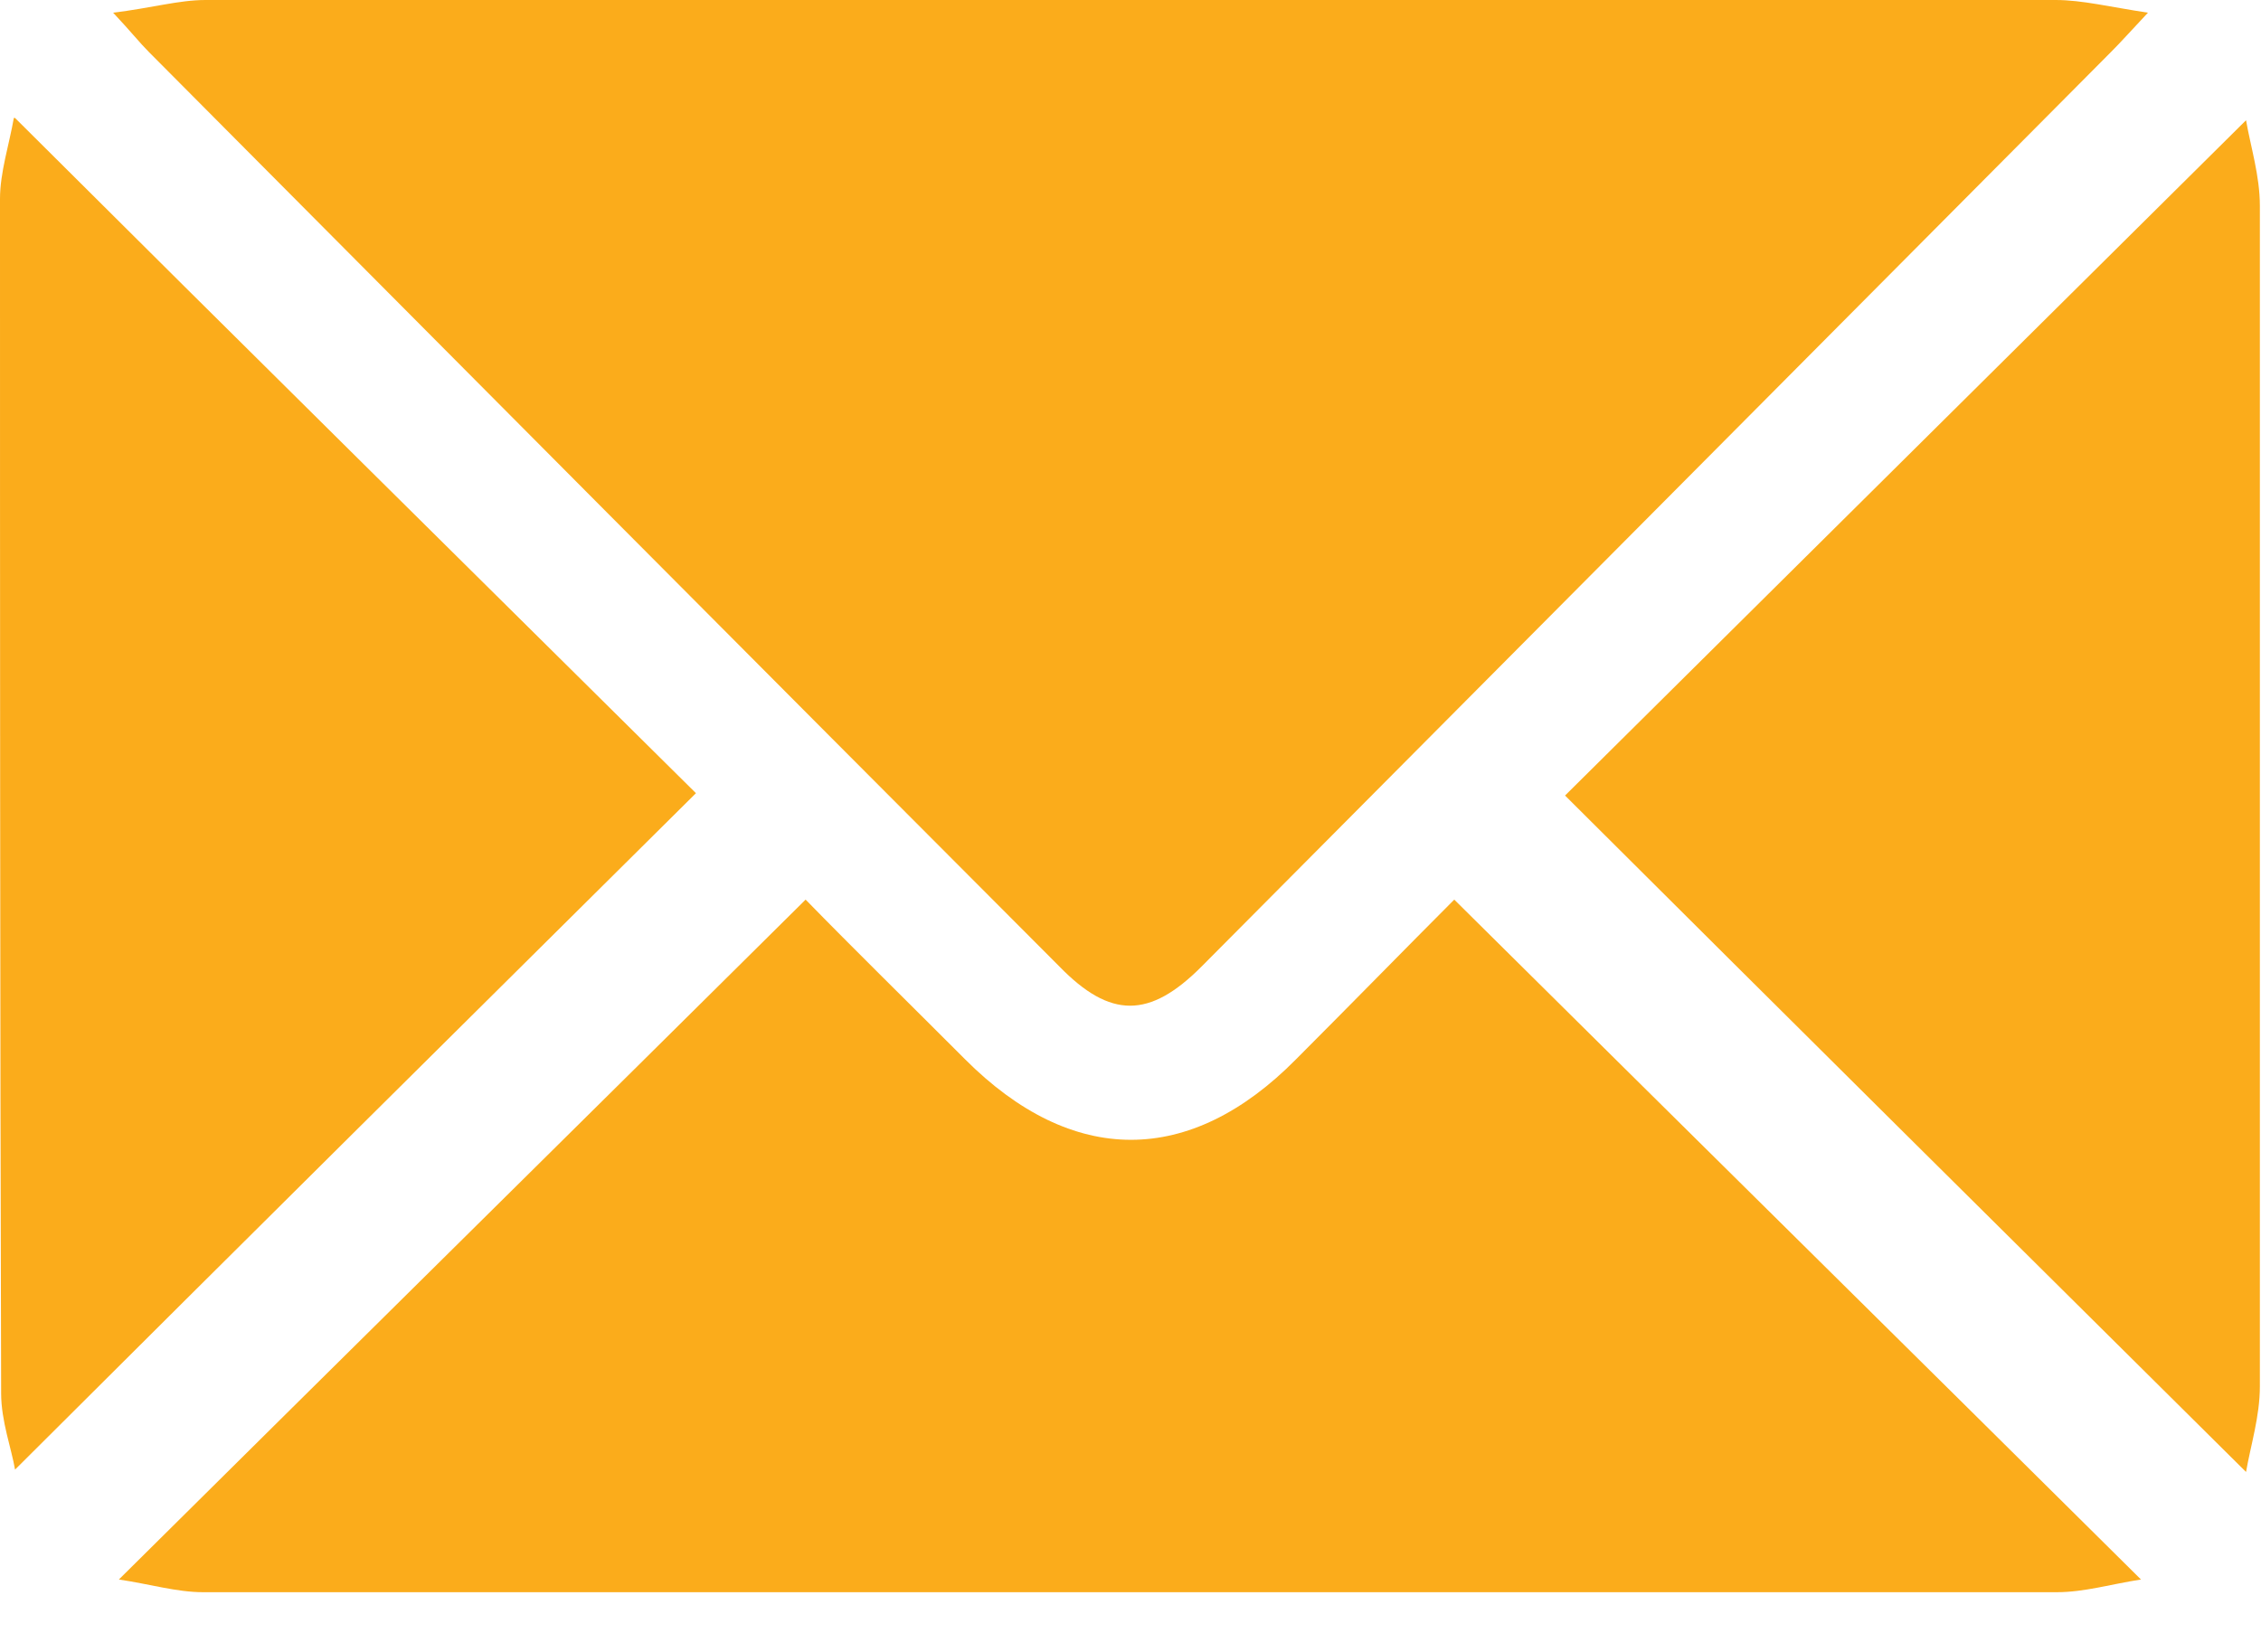
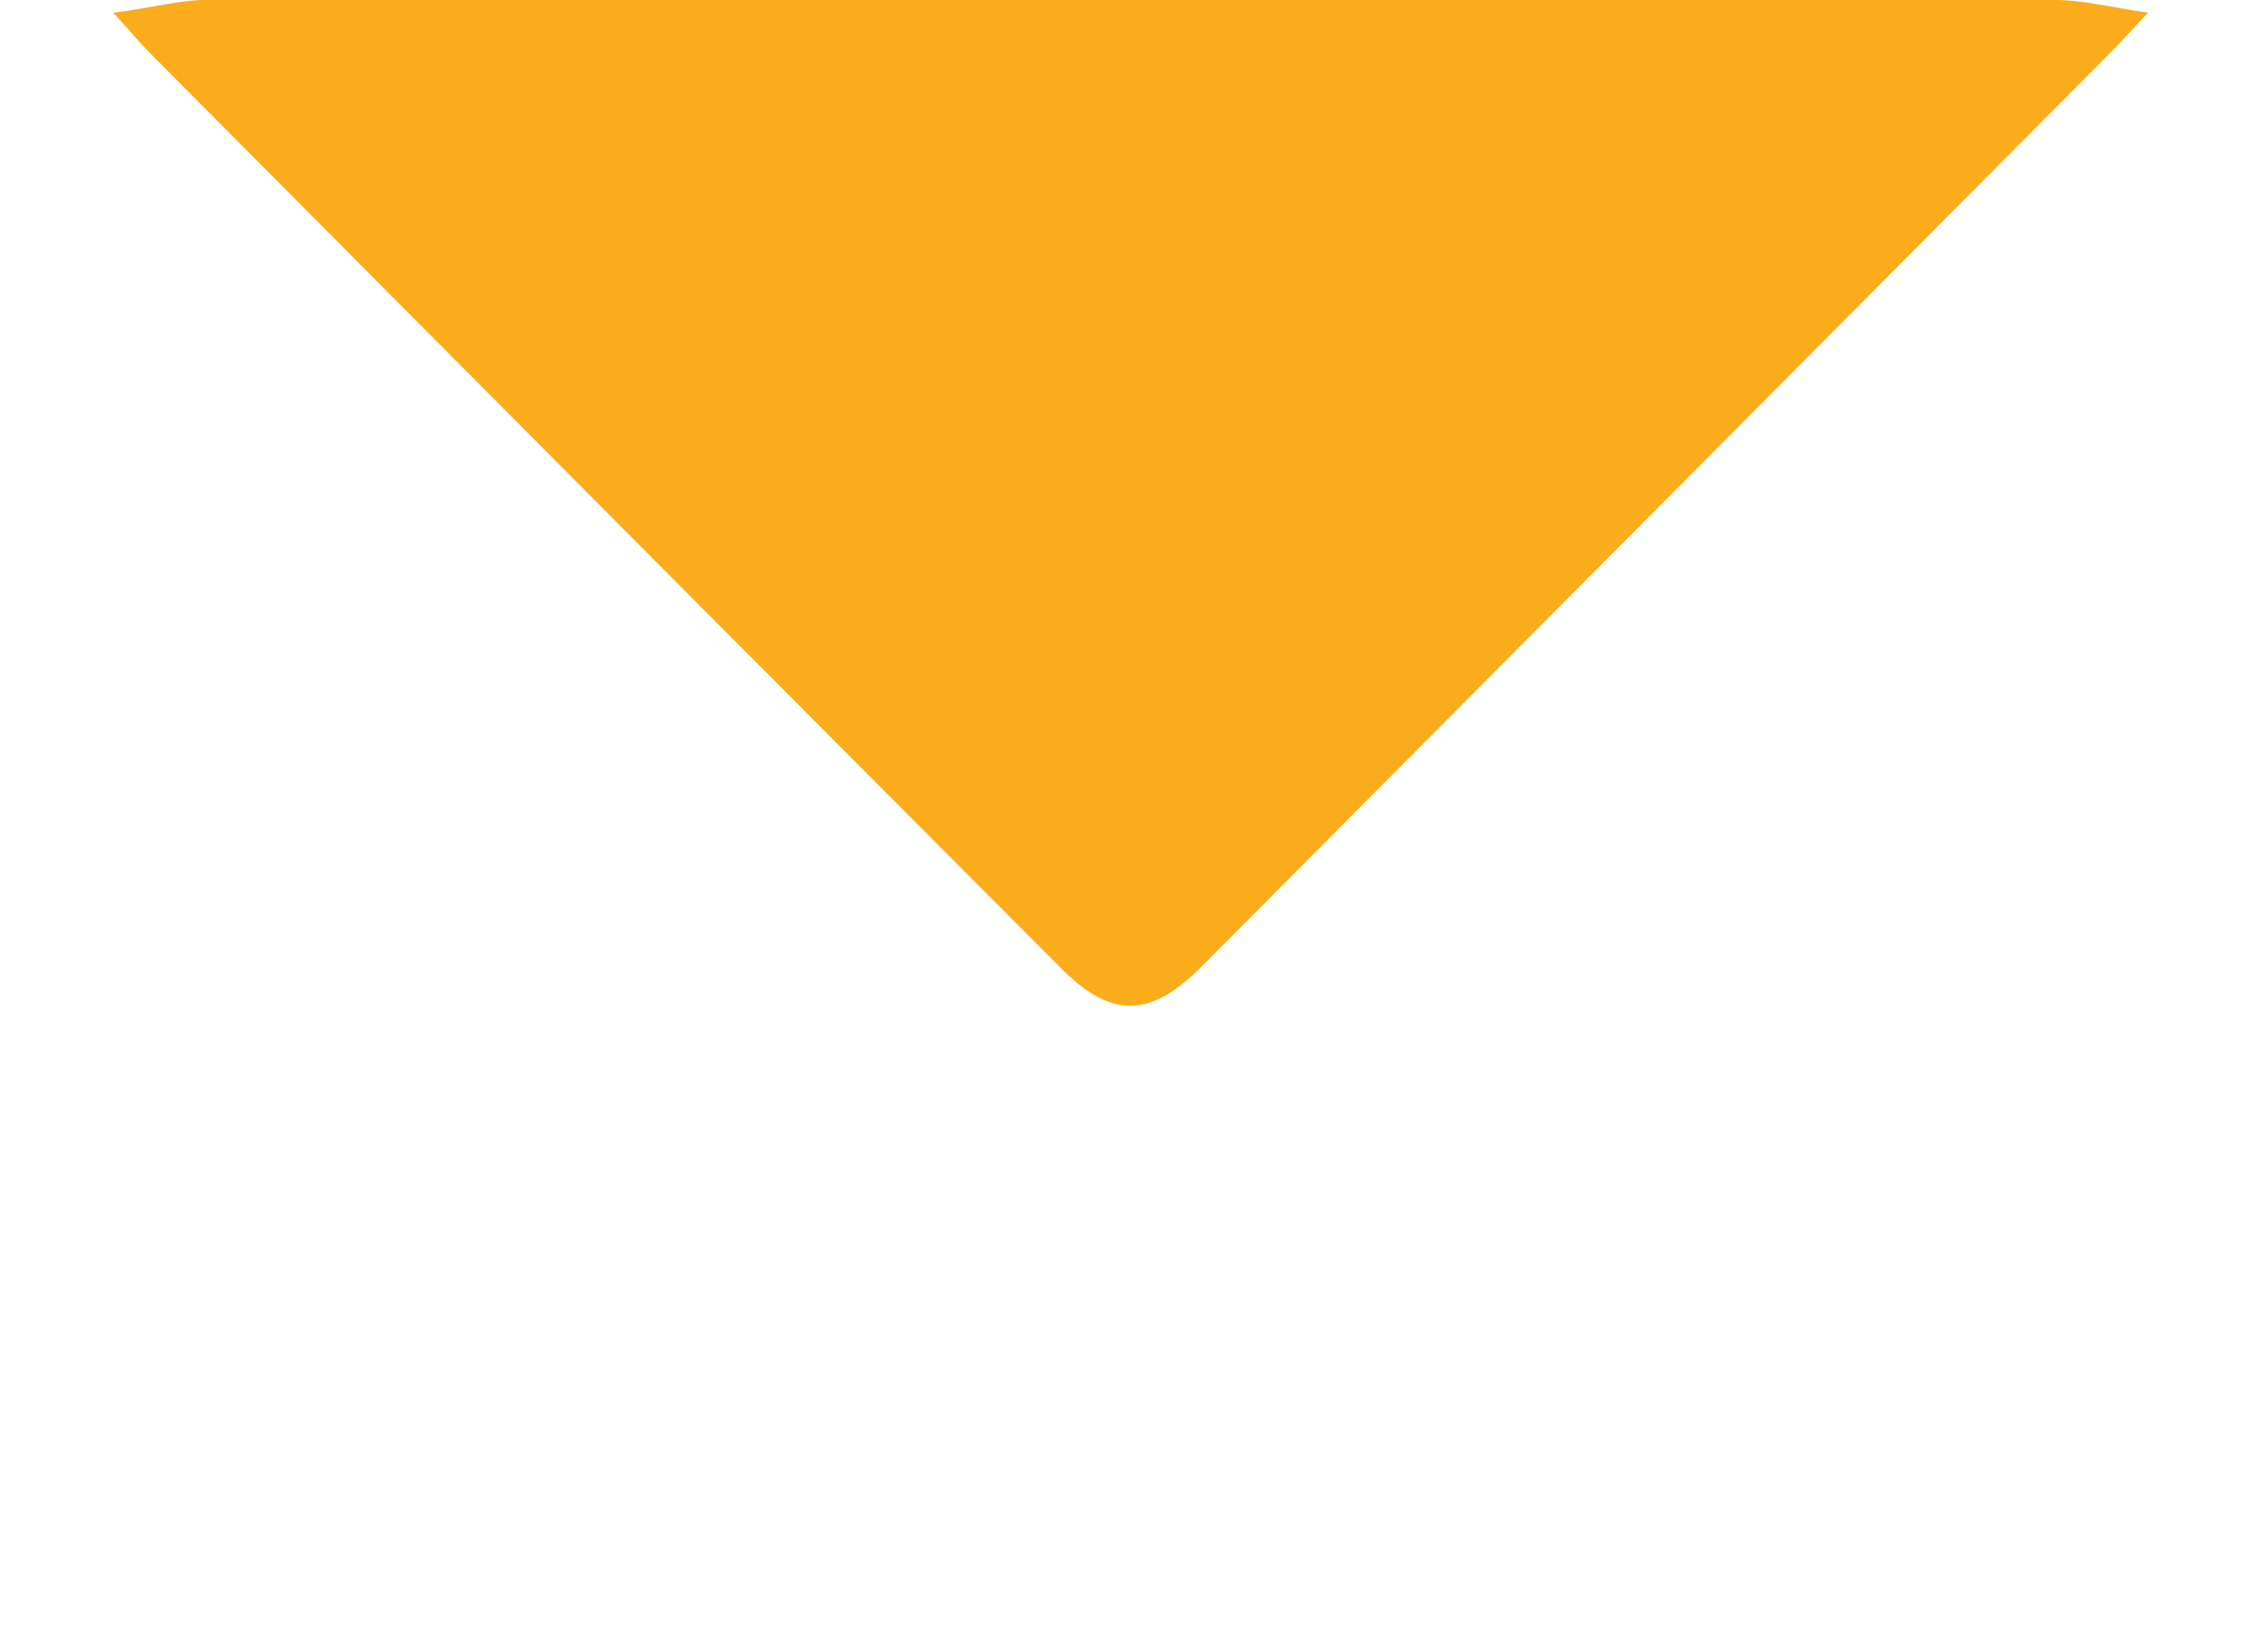
<svg xmlns="http://www.w3.org/2000/svg" width="26" height="19" viewBox="0 0 26 19" fill="none">
  <path d="M1.301 0.146C1.739 0.093 2.057 0 2.363 0C9.45 0 16.55 0 23.638 0C23.943 0 24.262 0.08 24.7 0.146C24.5 0.359 24.394 0.479 24.275 0.598C20.784 4.109 17.294 7.62 13.816 11.118C13.219 11.717 12.768 11.717 12.184 11.118C8.693 7.62 5.203 4.109 1.712 0.598C1.606 0.492 1.513 0.372 1.301 0.146Z" fill="#FBAC1B" />
-   <path d="M1.38 18.154C4.035 15.52 6.636 12.954 9.264 10.347C9.808 10.905 10.459 11.544 11.096 12.182C12.33 13.419 13.684 13.419 14.905 12.182C15.542 11.544 16.166 10.905 16.723 10.347C19.351 12.954 21.952 15.52 24.62 18.167C24.275 18.22 23.97 18.313 23.651 18.313C16.55 18.313 9.437 18.313 2.336 18.313C2.031 18.313 1.726 18.22 1.367 18.167L1.38 18.154Z" fill="#FBAC1B" />
-   <path d="M0.173 1.357C2.827 4.003 5.428 6.57 8.003 9.123C5.402 11.703 2.8 14.283 0.173 16.903C0.133 16.664 0.013 16.345 0.013 16.026C0 11.437 0 6.862 0 2.287C0 1.982 0.106 1.662 0.159 1.357H0.173Z" fill="#FBAC1B" />
-   <path d="M17.997 9.15C20.585 6.583 23.2 3.99 25.828 1.383C25.881 1.689 25.987 2.022 25.987 2.367C25.987 6.889 25.987 11.424 25.987 15.946C25.987 16.292 25.881 16.624 25.828 16.93C23.186 14.31 20.585 11.73 17.997 9.15Z" fill="#FBAC1B" />
</svg>